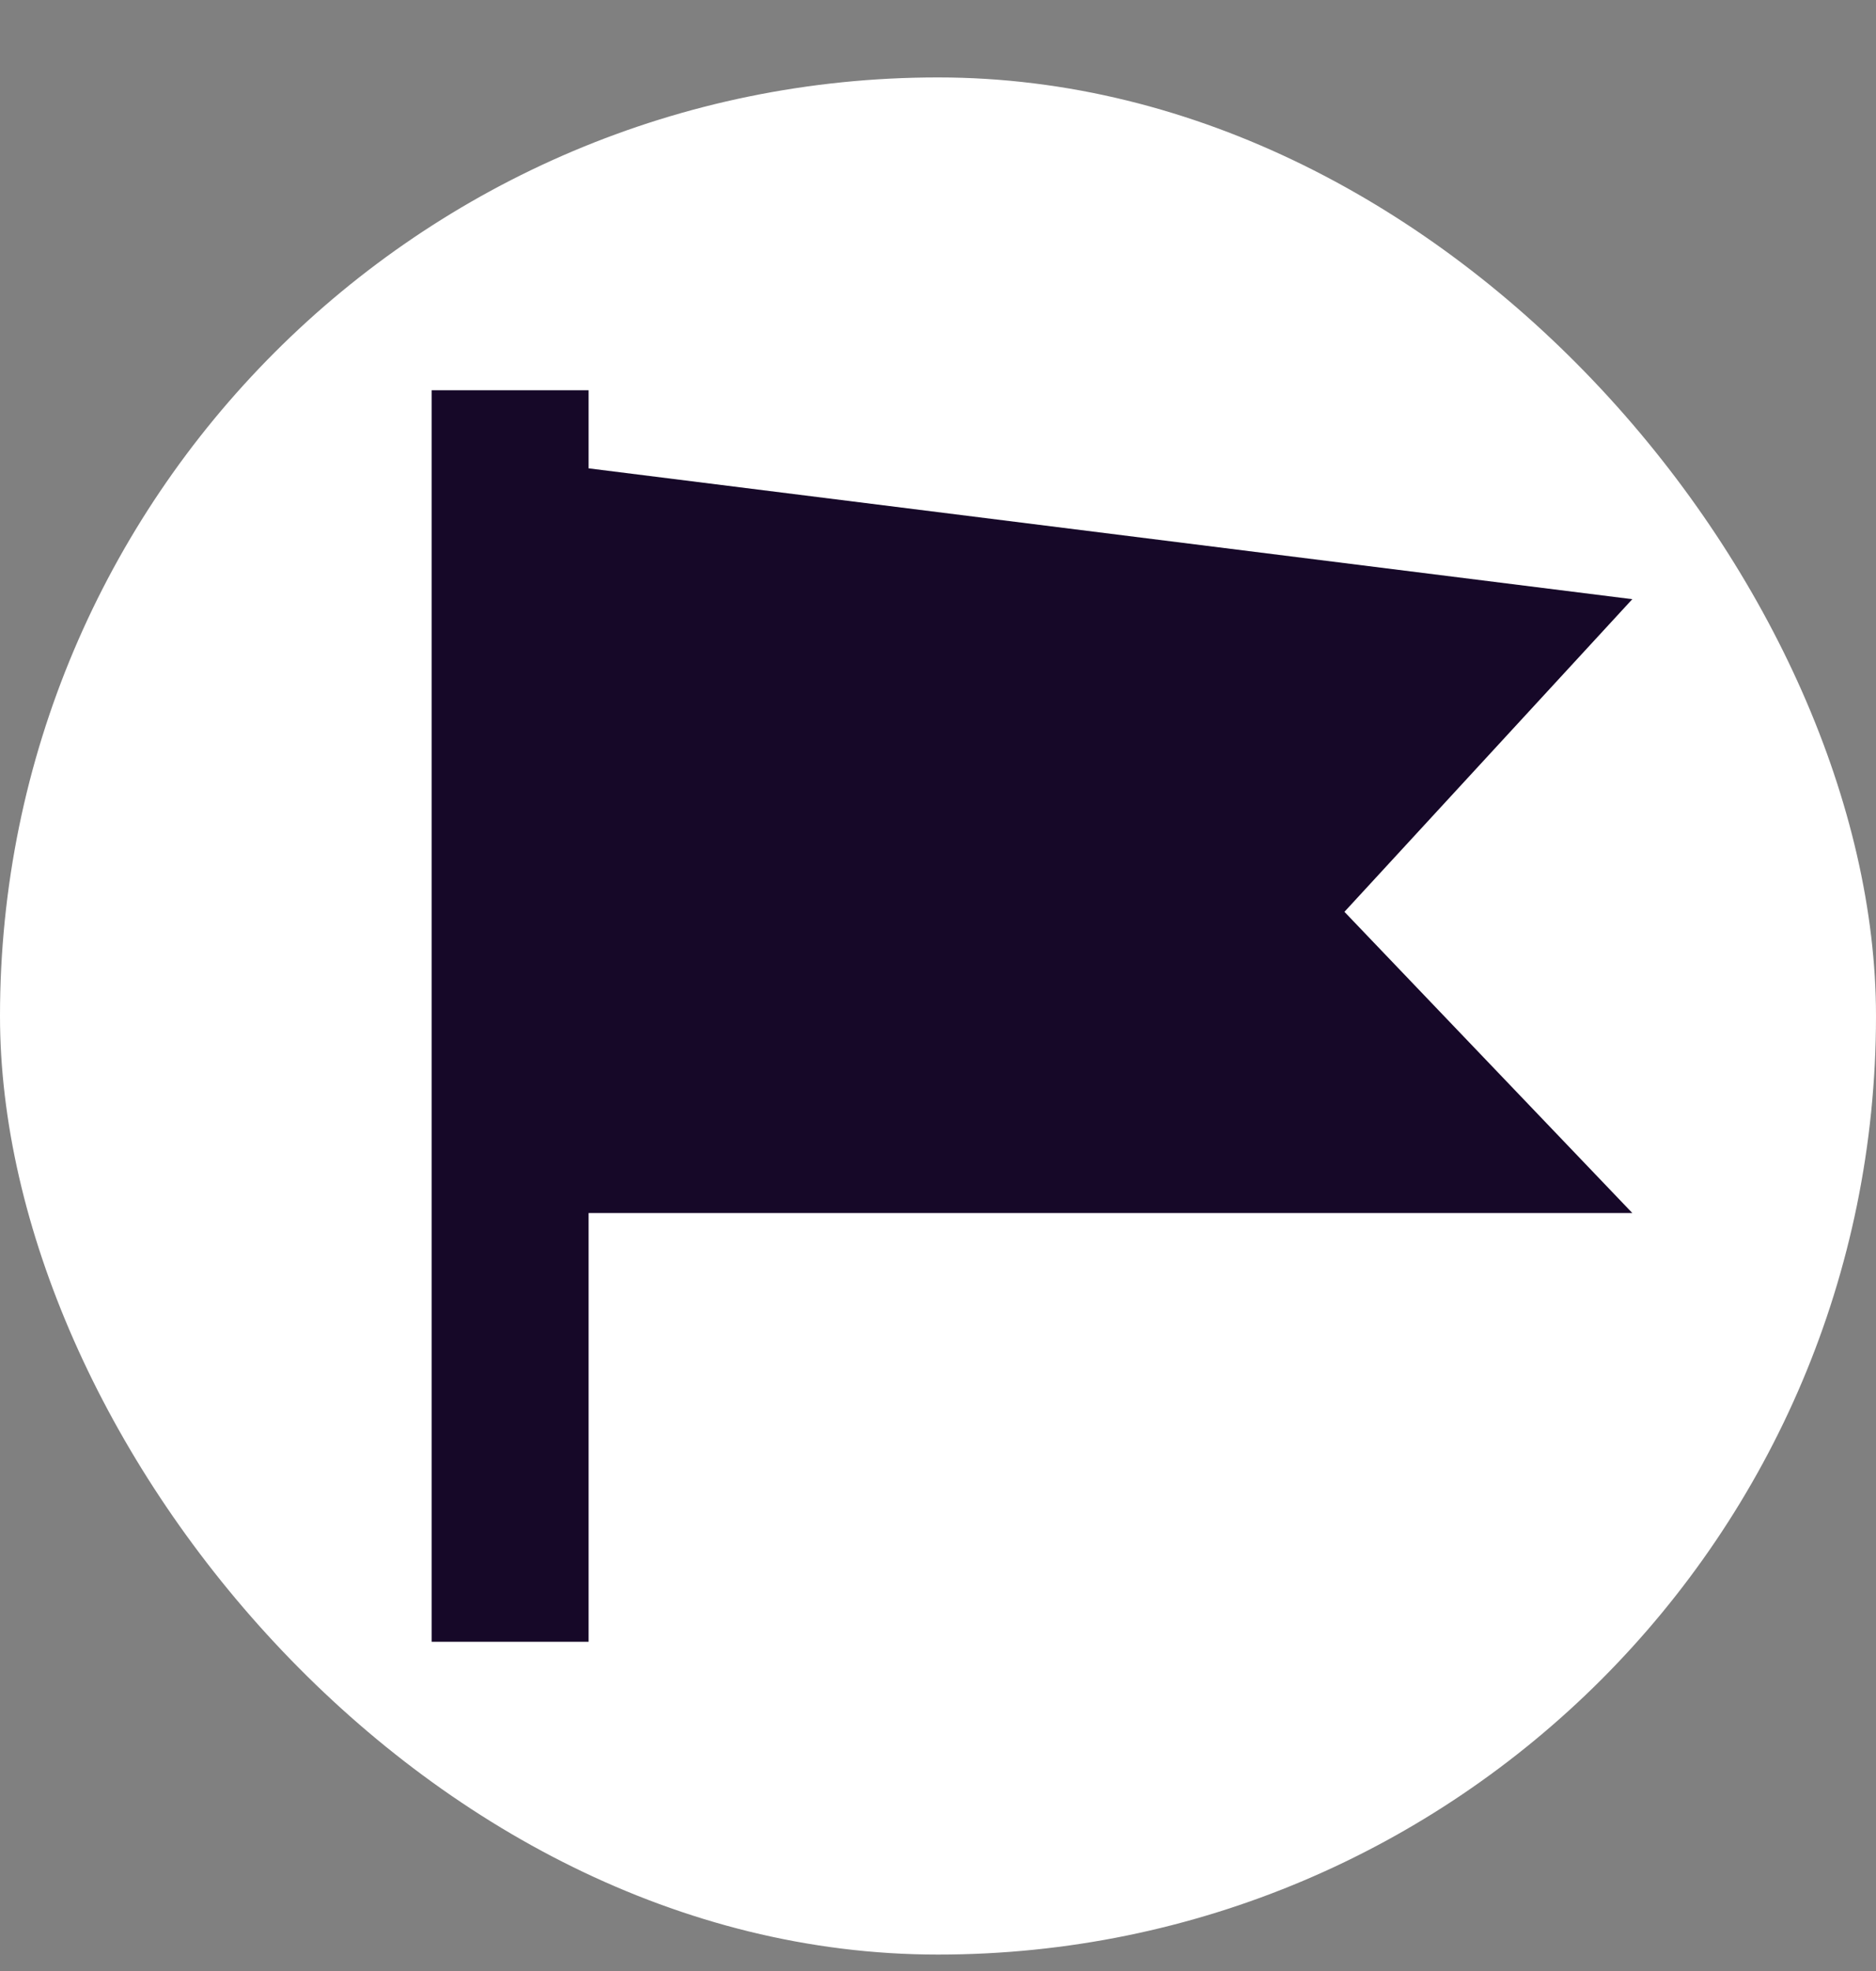
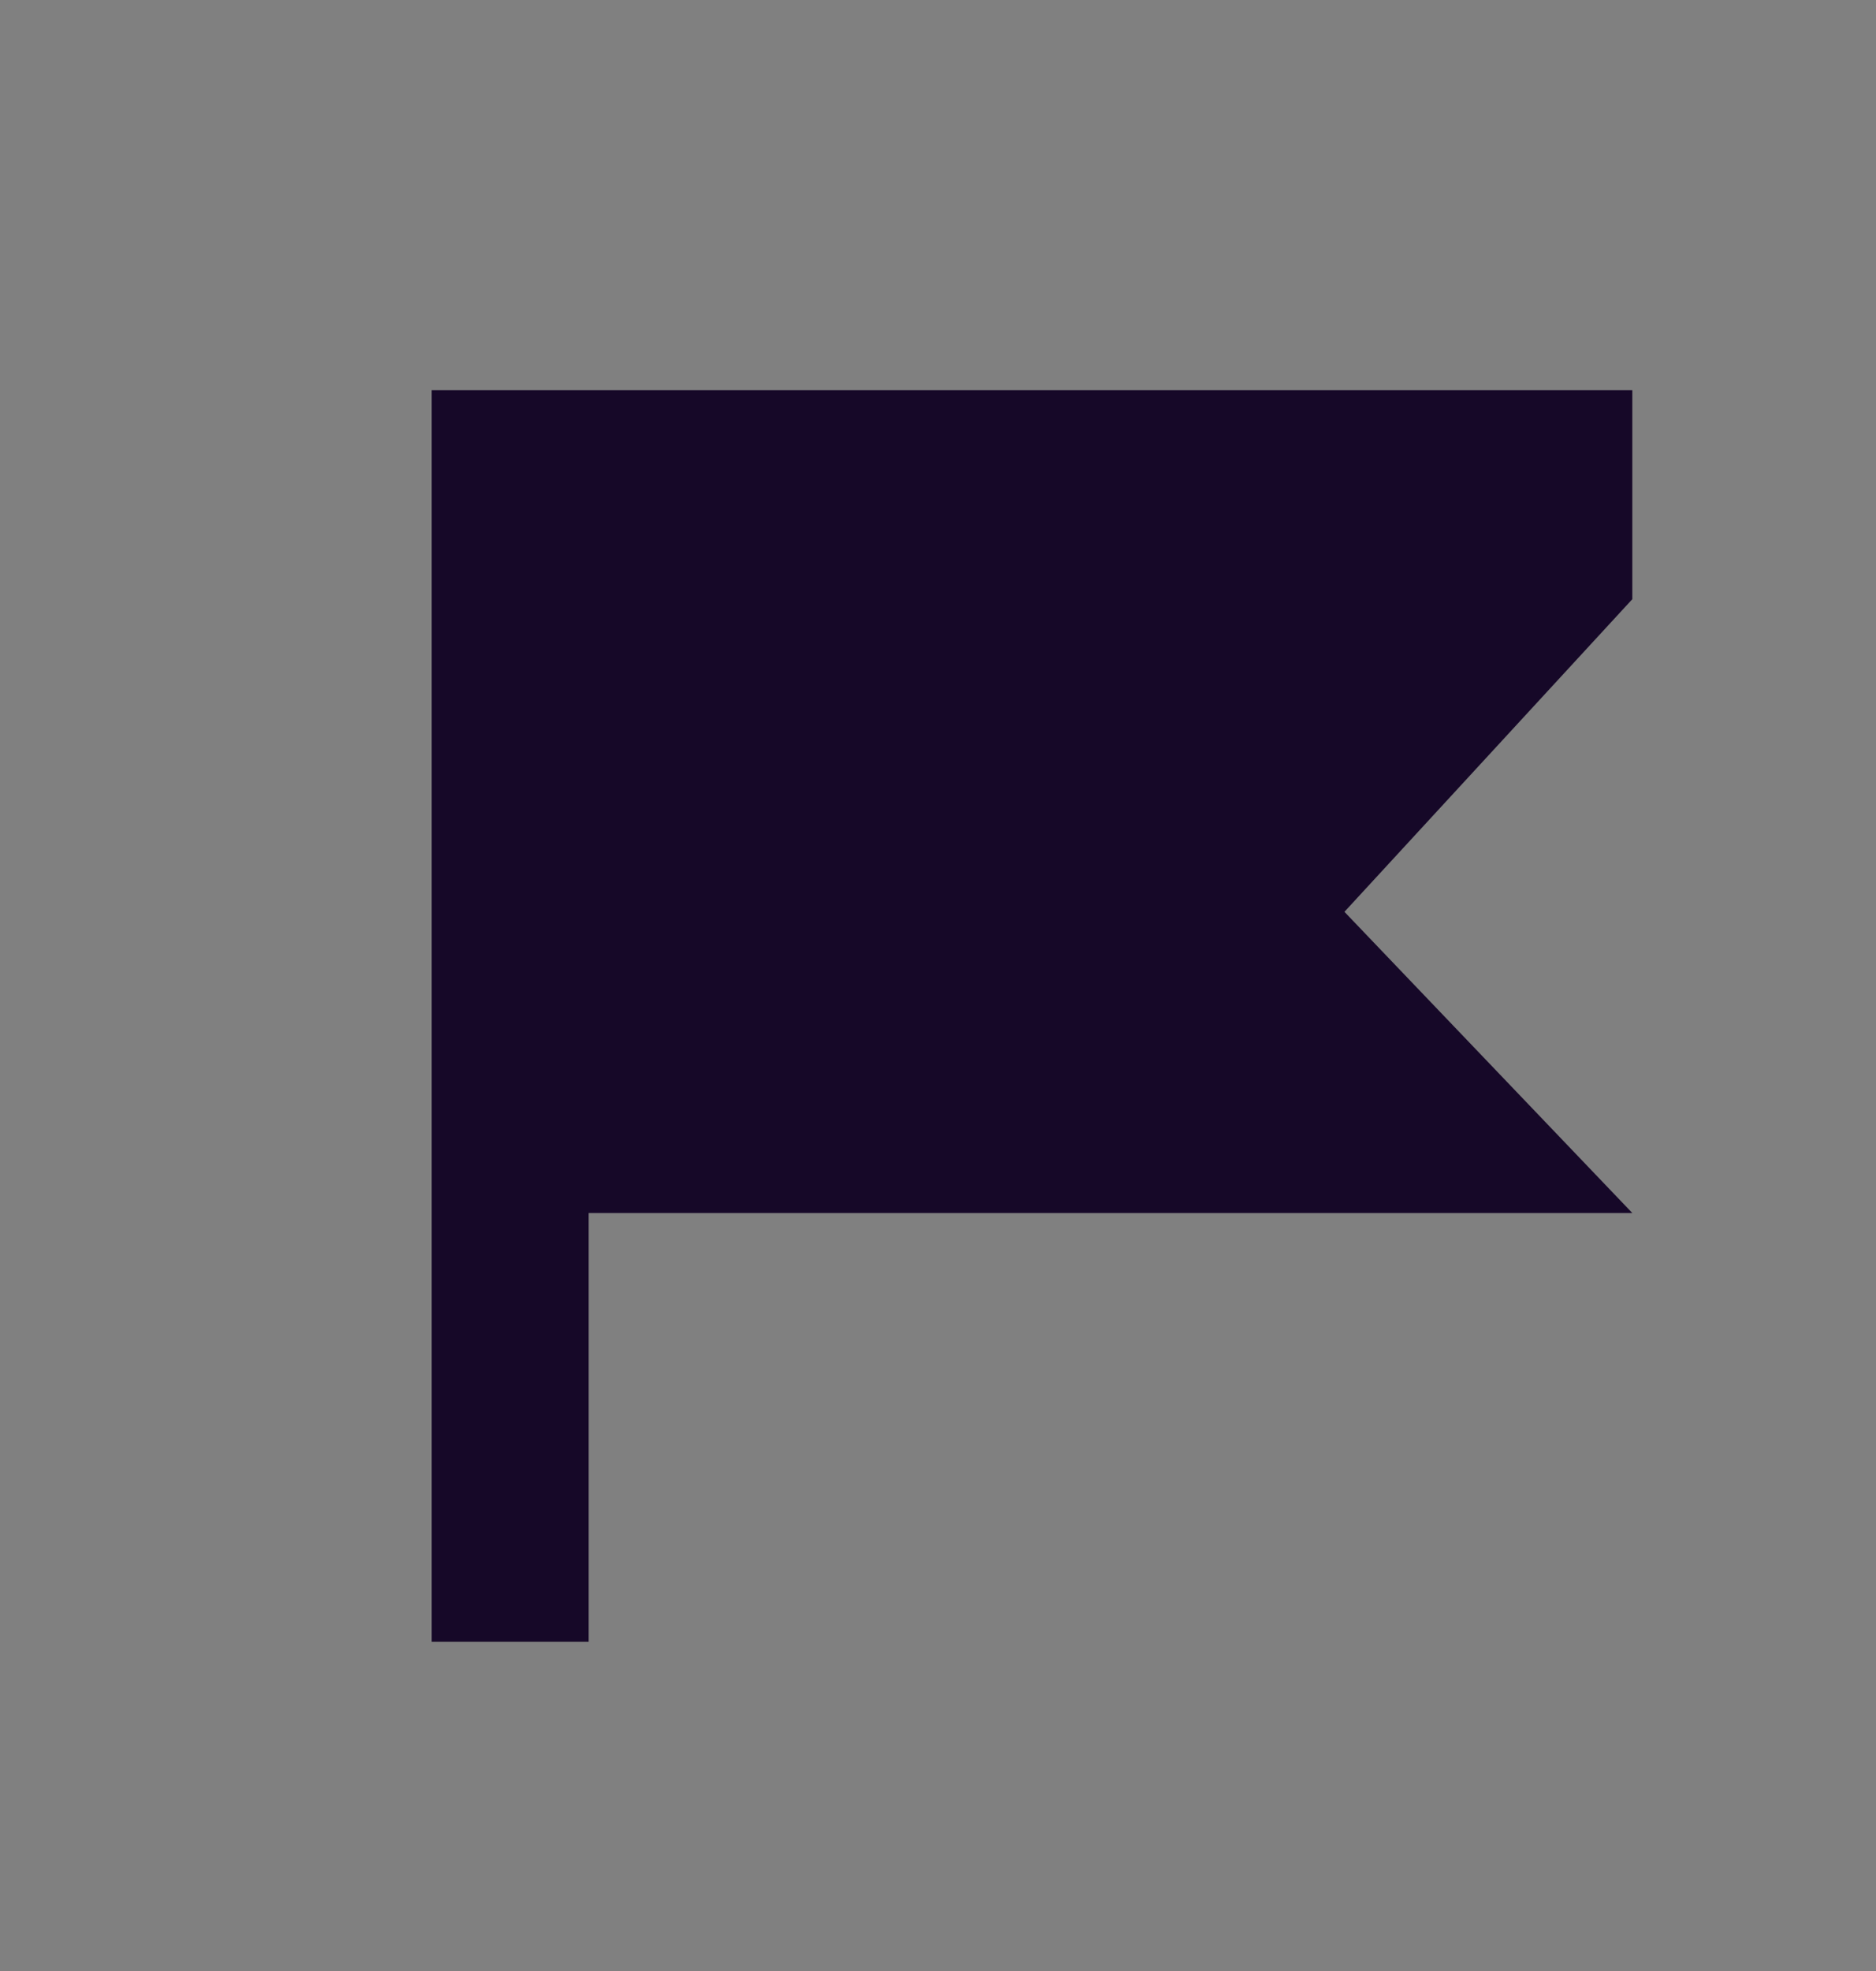
<svg xmlns="http://www.w3.org/2000/svg" fill="none" viewBox="0 0 20 21" height="21" width="20">
  <rect x="0" y="0" width="20" height="21" fill="#808080" stroke="none" />
-   <rect fill="white" rx="10" height="20" width="20" y="0.825" />
-   <path fill="#160828" d="M17.402 6.384L6.275 4.99V4.158H4.602V17.492H6.275V12.924H17.402L14.333 9.715L17.402 6.384Z" />
+   <path fill="#160828" d="M17.402 6.384V4.158H4.602V17.492H6.275V12.924H17.402L14.333 9.715L17.402 6.384Z" />
</svg>